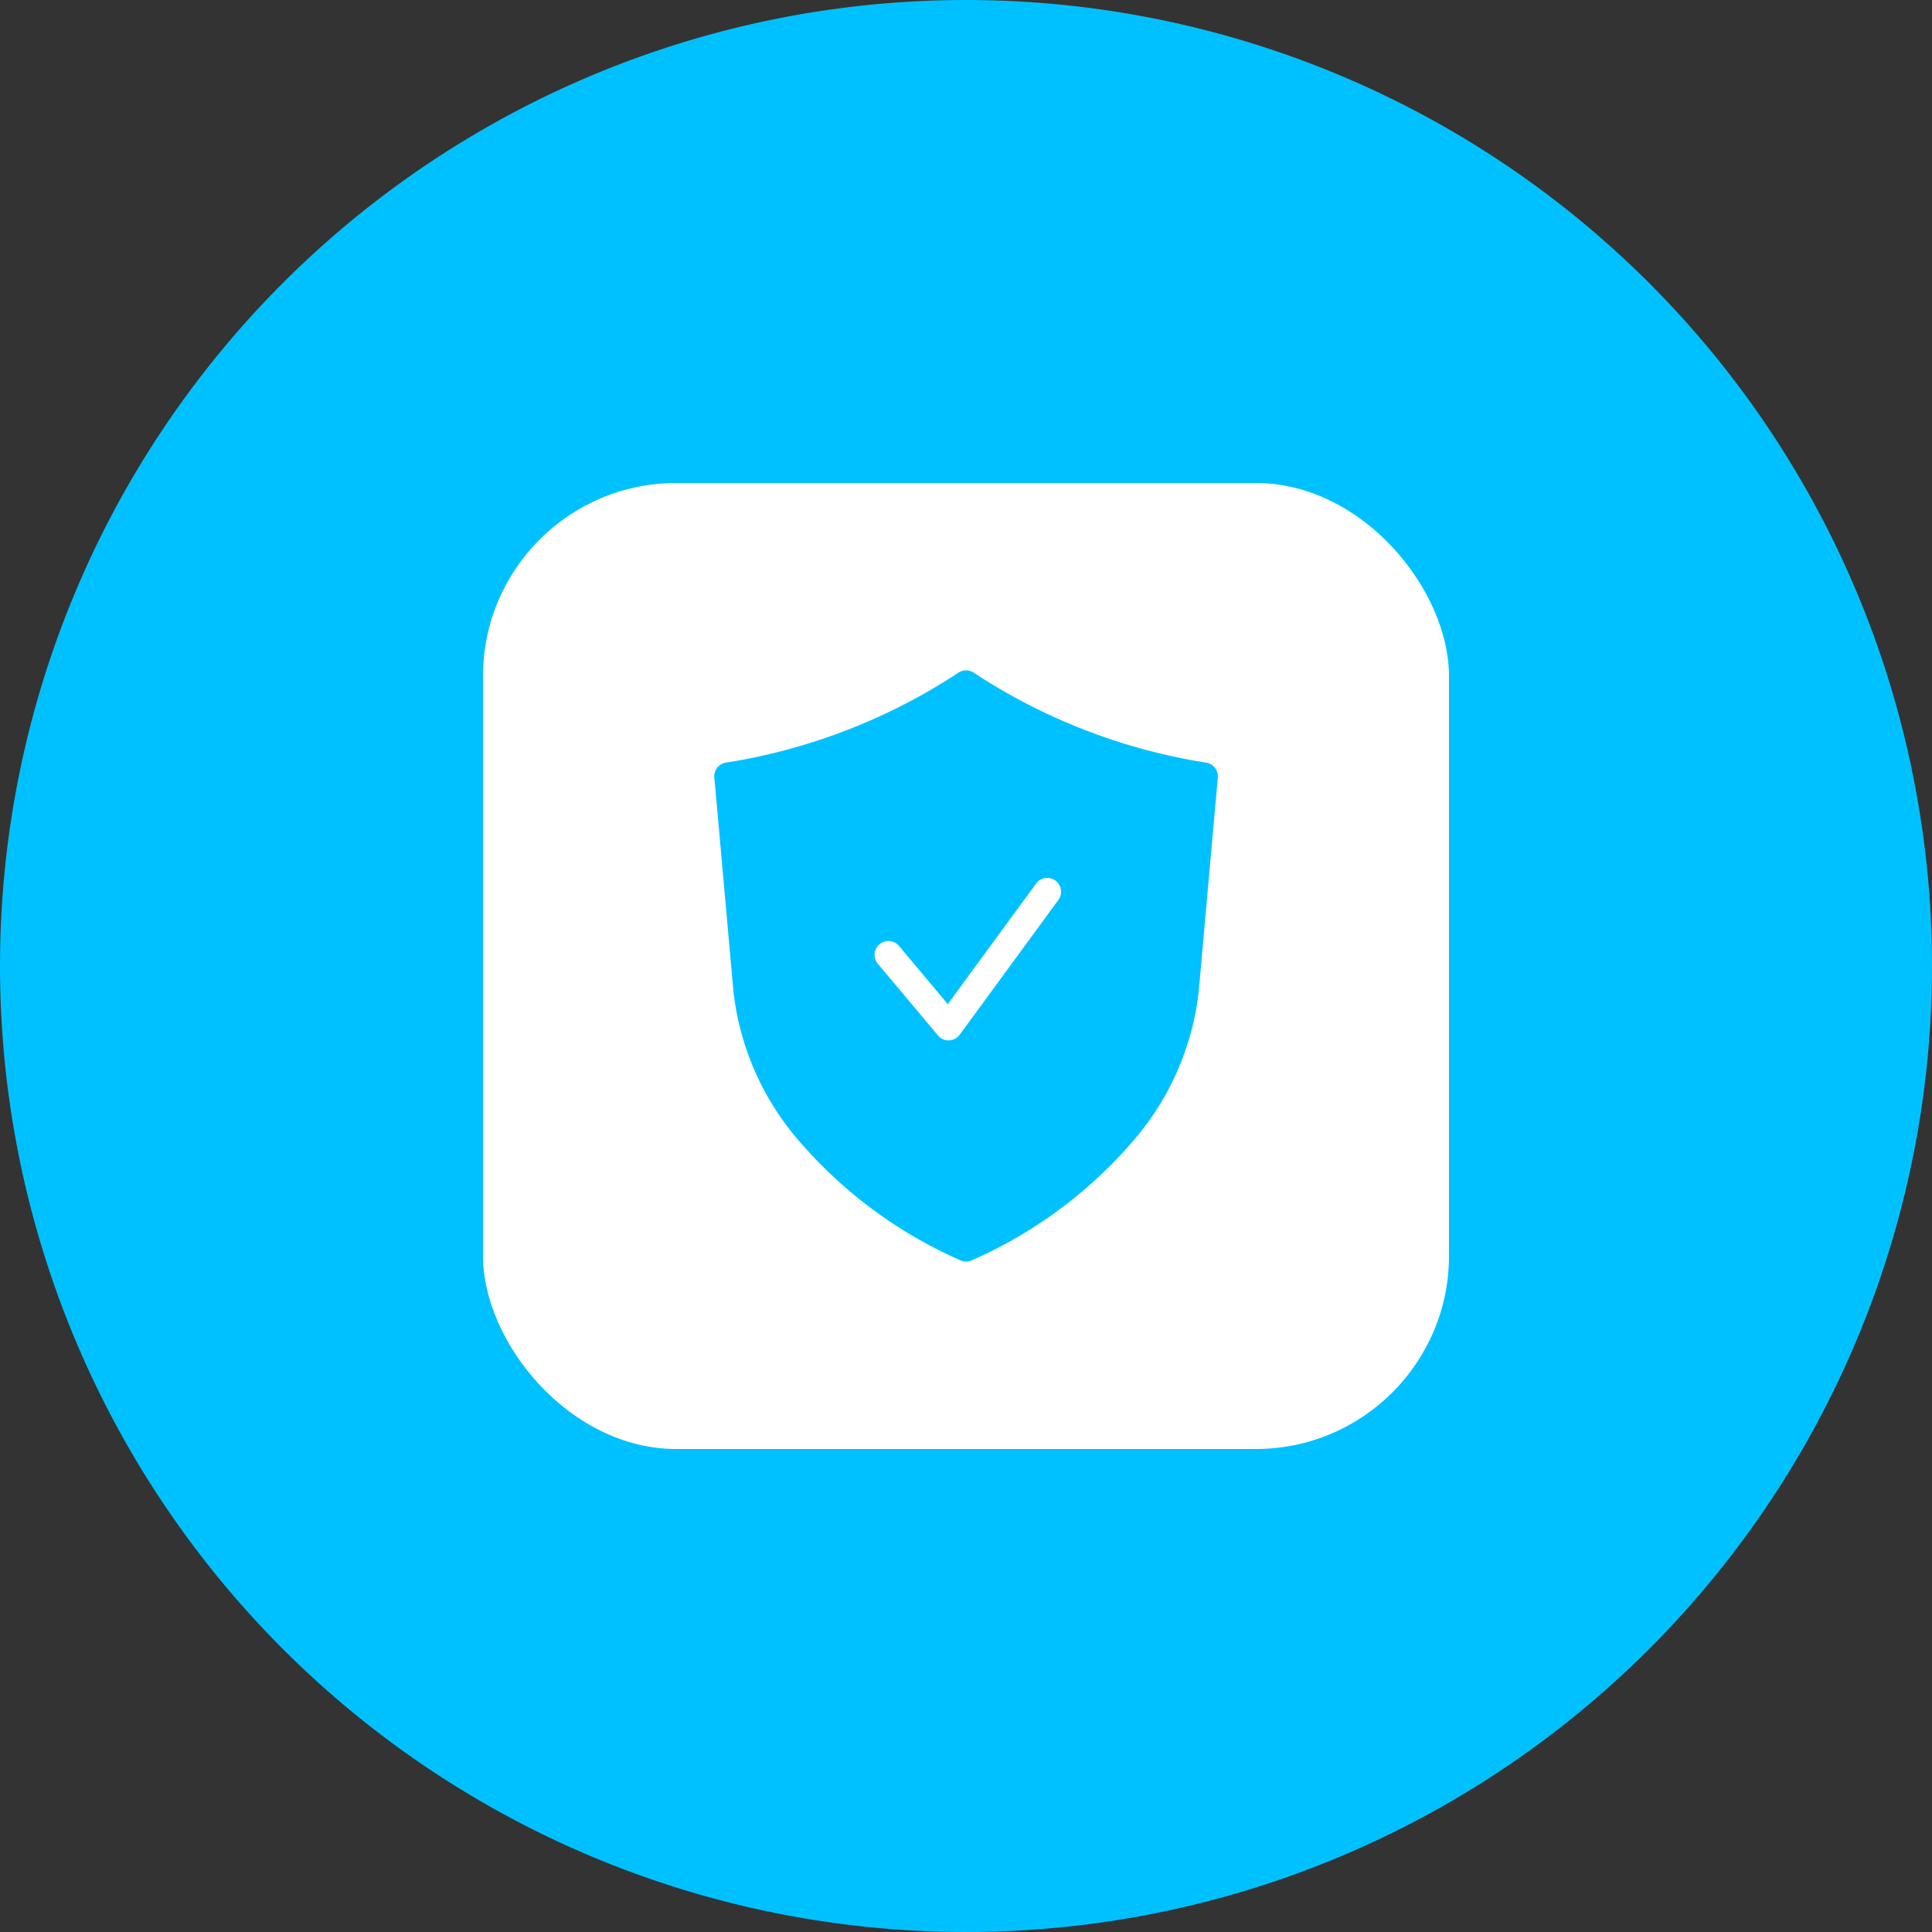
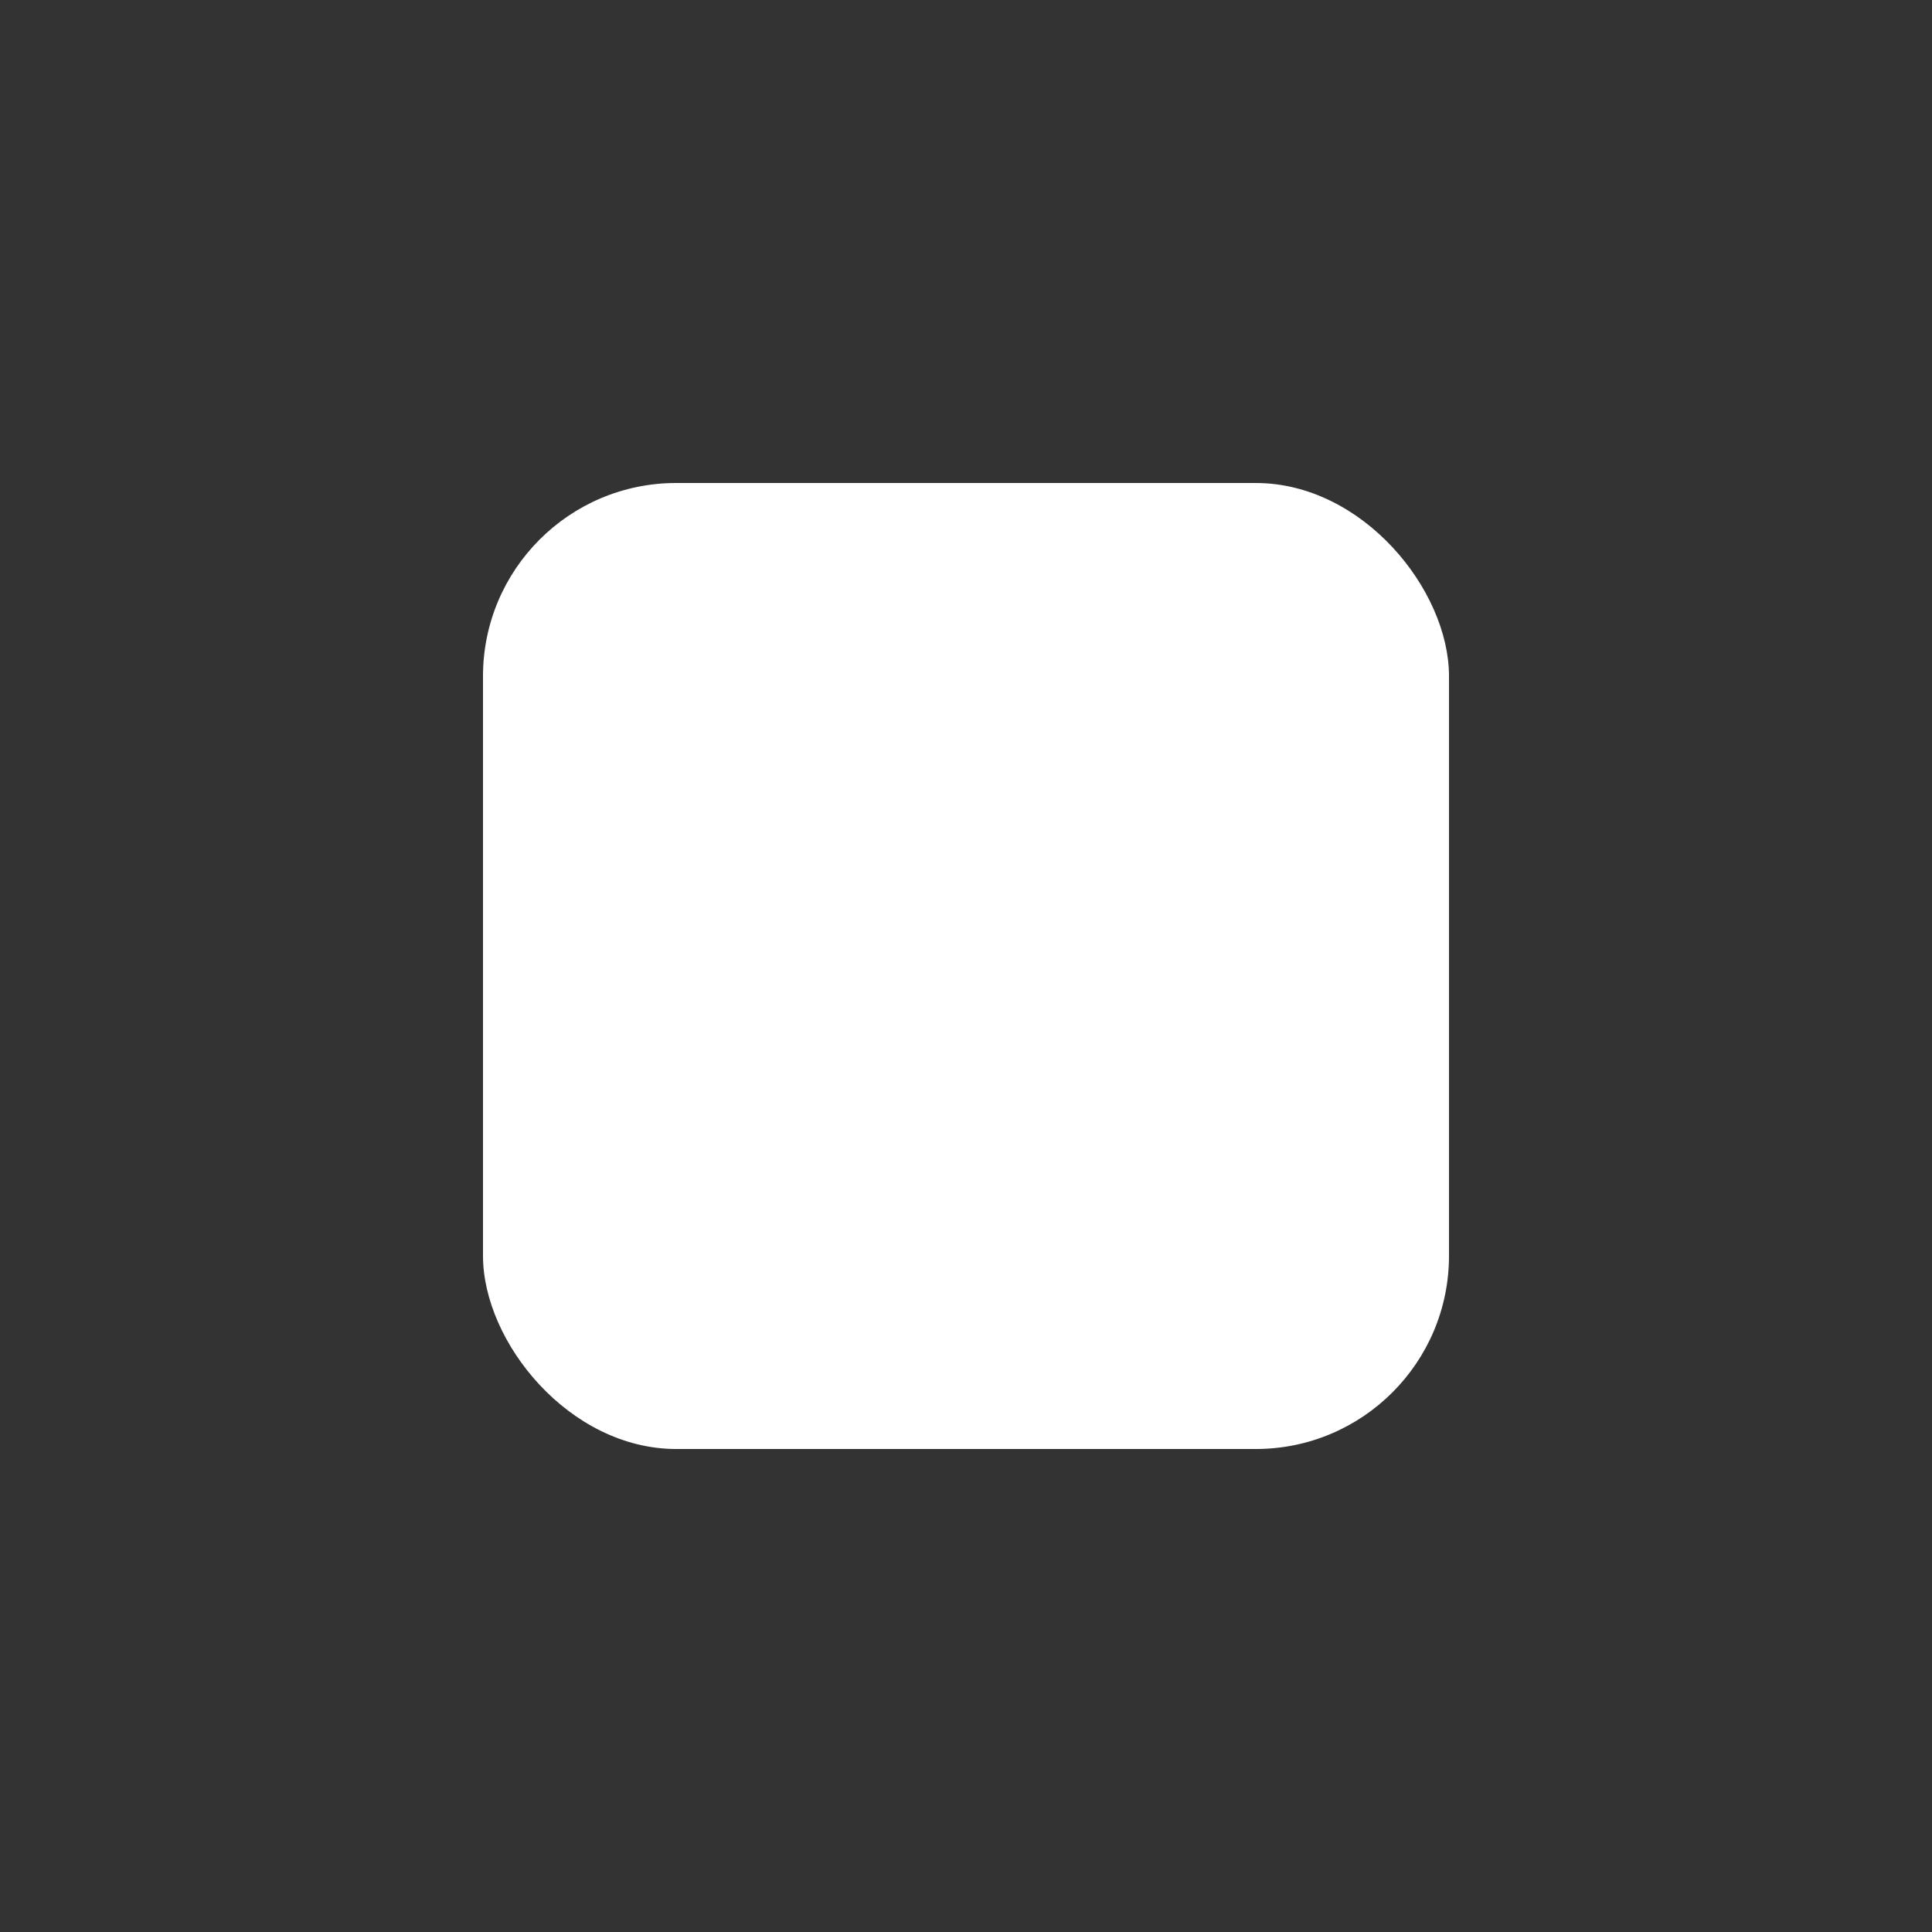
<svg xmlns="http://www.w3.org/2000/svg" width="100" height="100" viewBox="0 0 100 100">
  <rect x="0" y="0" width="100" height="100" fill="#333333" stroke="none" />
  <g id="Group_89635" data-name="Group 89635" transform="translate(-862 -6686.71)">
-     <path id="Path_89561" data-name="Path 89561" d="M50,0A50,50,0,1,1,0,50,50,50,0,0,1,50,0Z" transform="translate(862 6686.71)" fill="#00c1ff" />
    <rect id="Rectangle_212962" data-name="Rectangle 212962" width="50" height="50" rx="10" transform="translate(887 6711.71)" fill="#fff" />
-     <path id="Path_103009" data-name="Path 103009" d="M16.724,16.191a.715.715,0,1,1,1.1-.917l2.522,3.01,4.585-6.261a.716.716,0,0,1,1.155.845l-5.108,6.976a.7.7,0,0,1-.134.148.714.714,0,0,1-1.007-.09ZM29.8,25.525a23.412,23.412,0,0,1-8.217,6.02.714.714,0,0,1-.577,0,23.429,23.429,0,0,1-8.218-6.02,14.229,14.229,0,0,1-3.537-7.91l-.982-11-.006-.037a.716.716,0,0,1,.628-.8,30.507,30.507,0,0,0,12-4.647.715.715,0,0,1,.794-.006,30.53,30.53,0,0,0,12.01,4.654.717.717,0,0,1,.628.772l-.987,11.062a14.229,14.229,0,0,1-3.537,7.91Z" transform="translate(890.711 6720.401)" fill="#00c1ff" fill-rule="evenodd" />
  </g>
</svg>